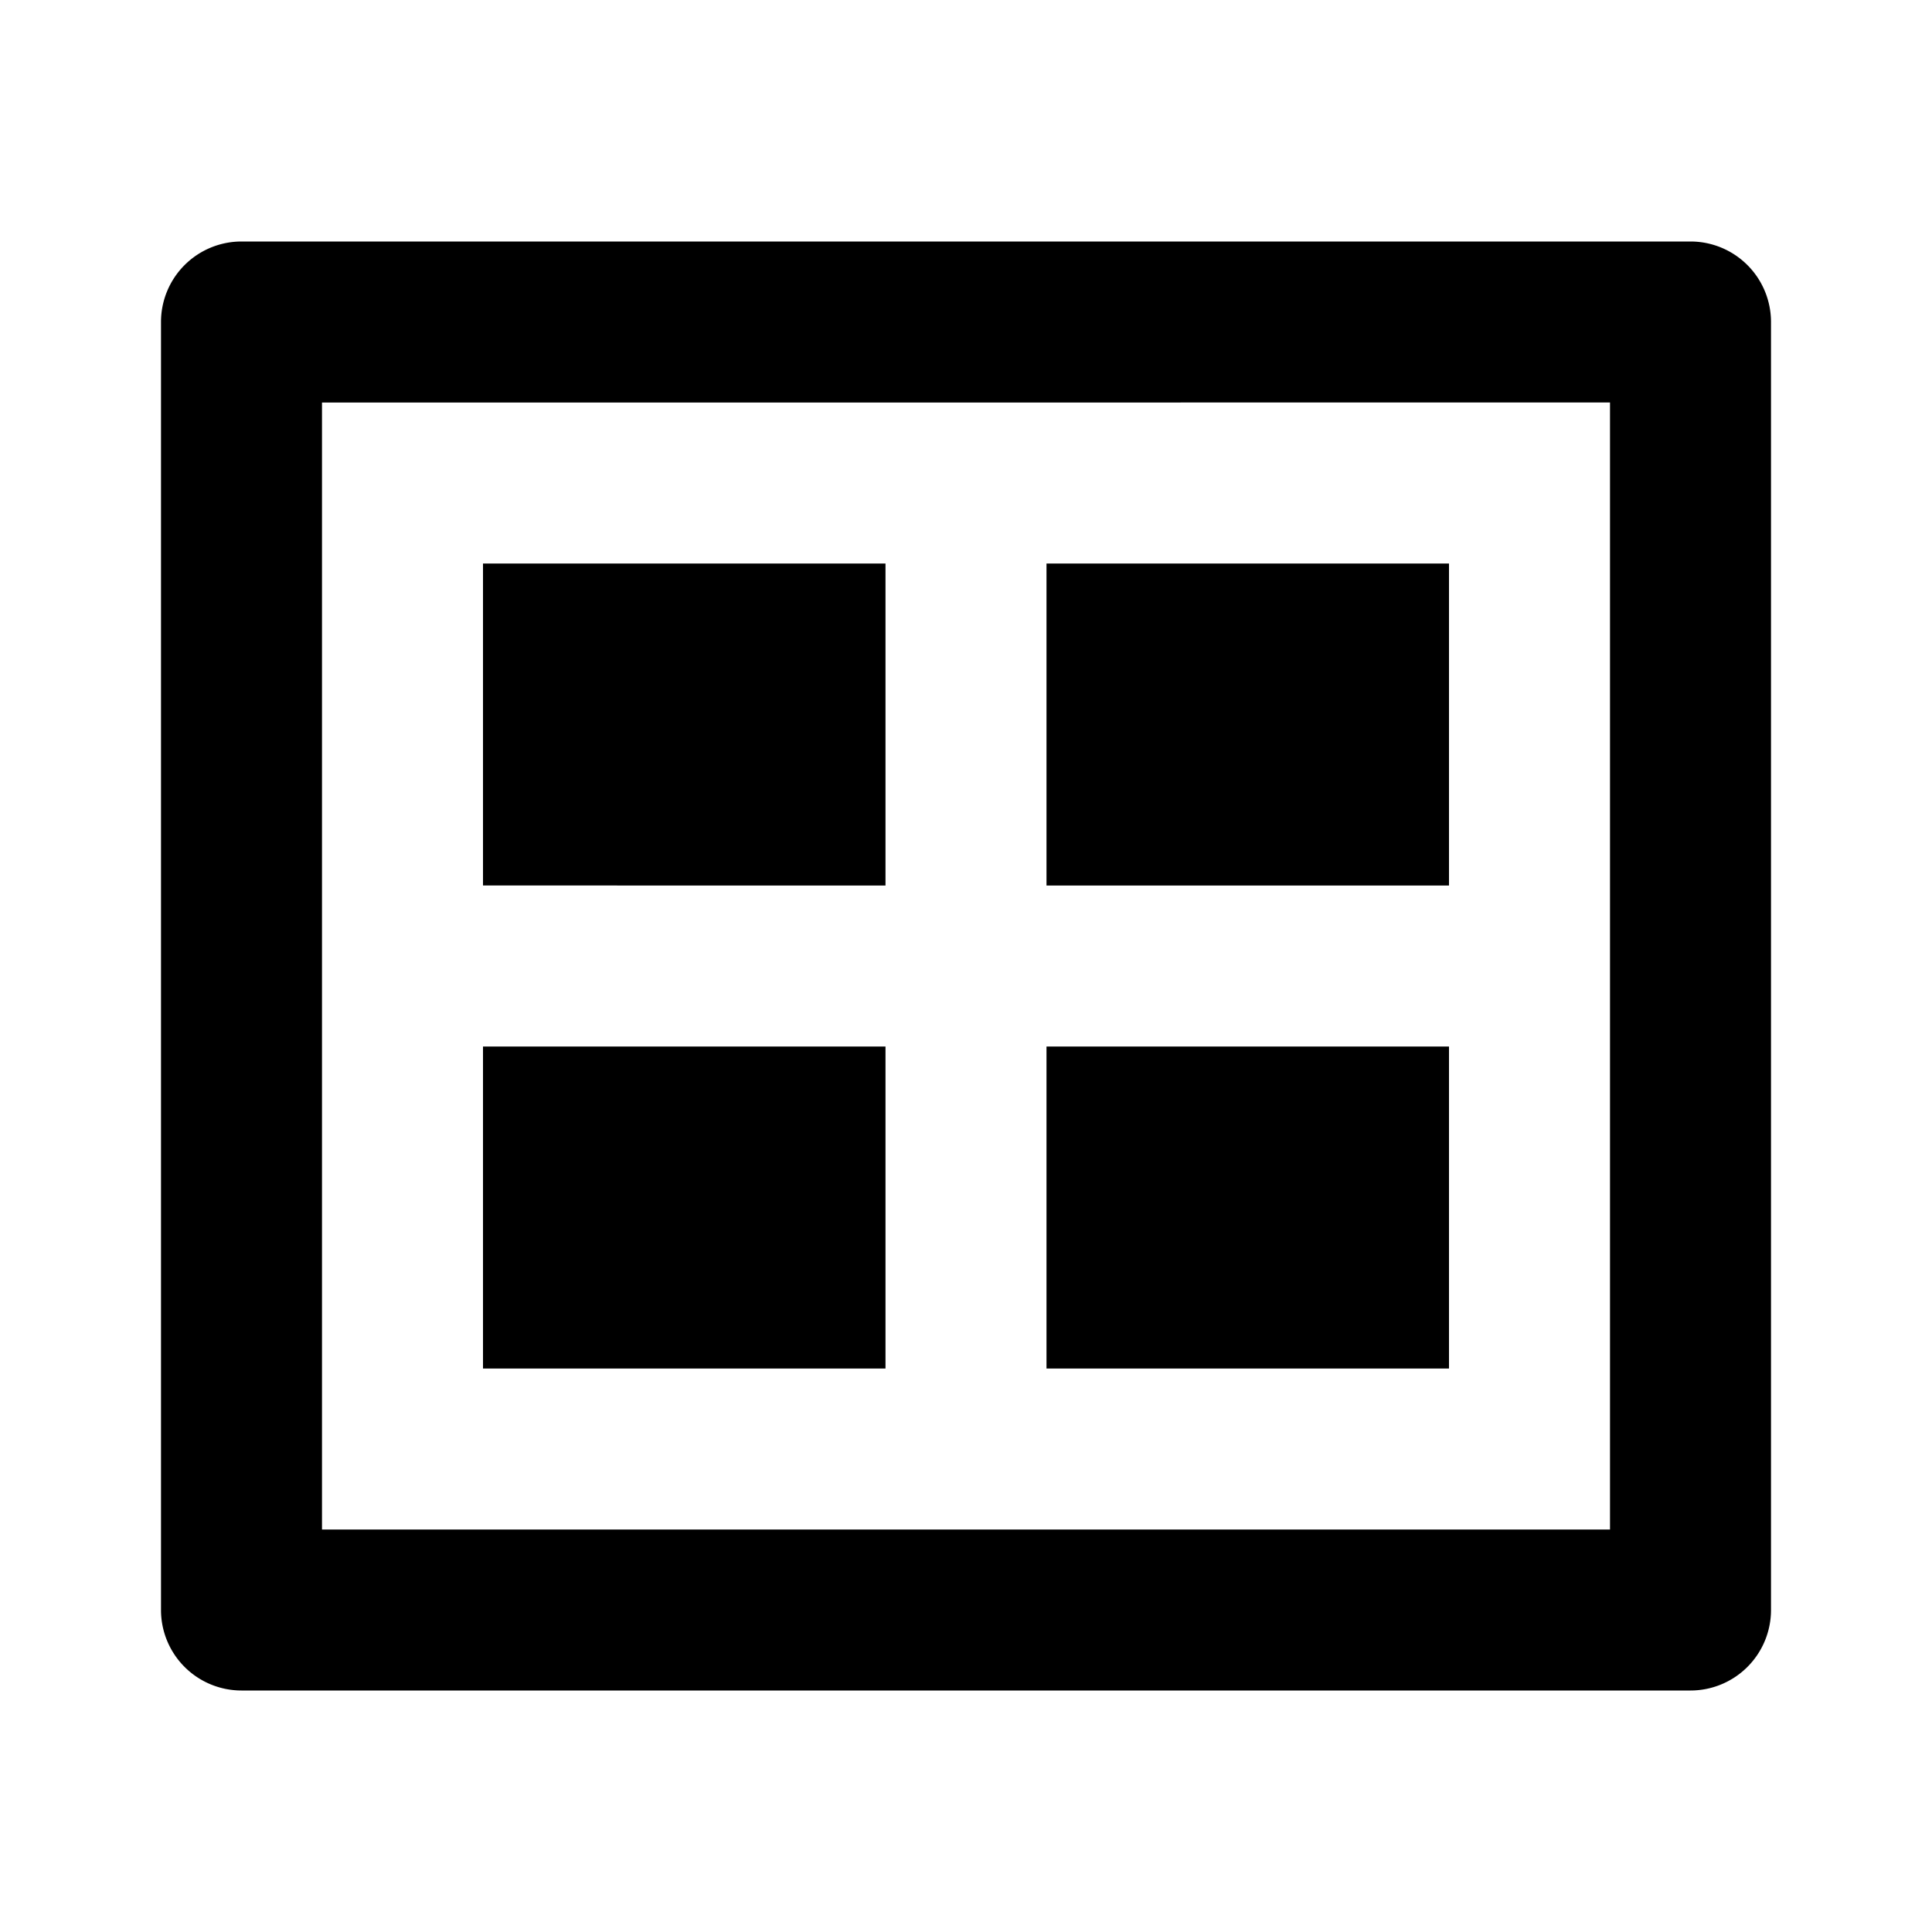
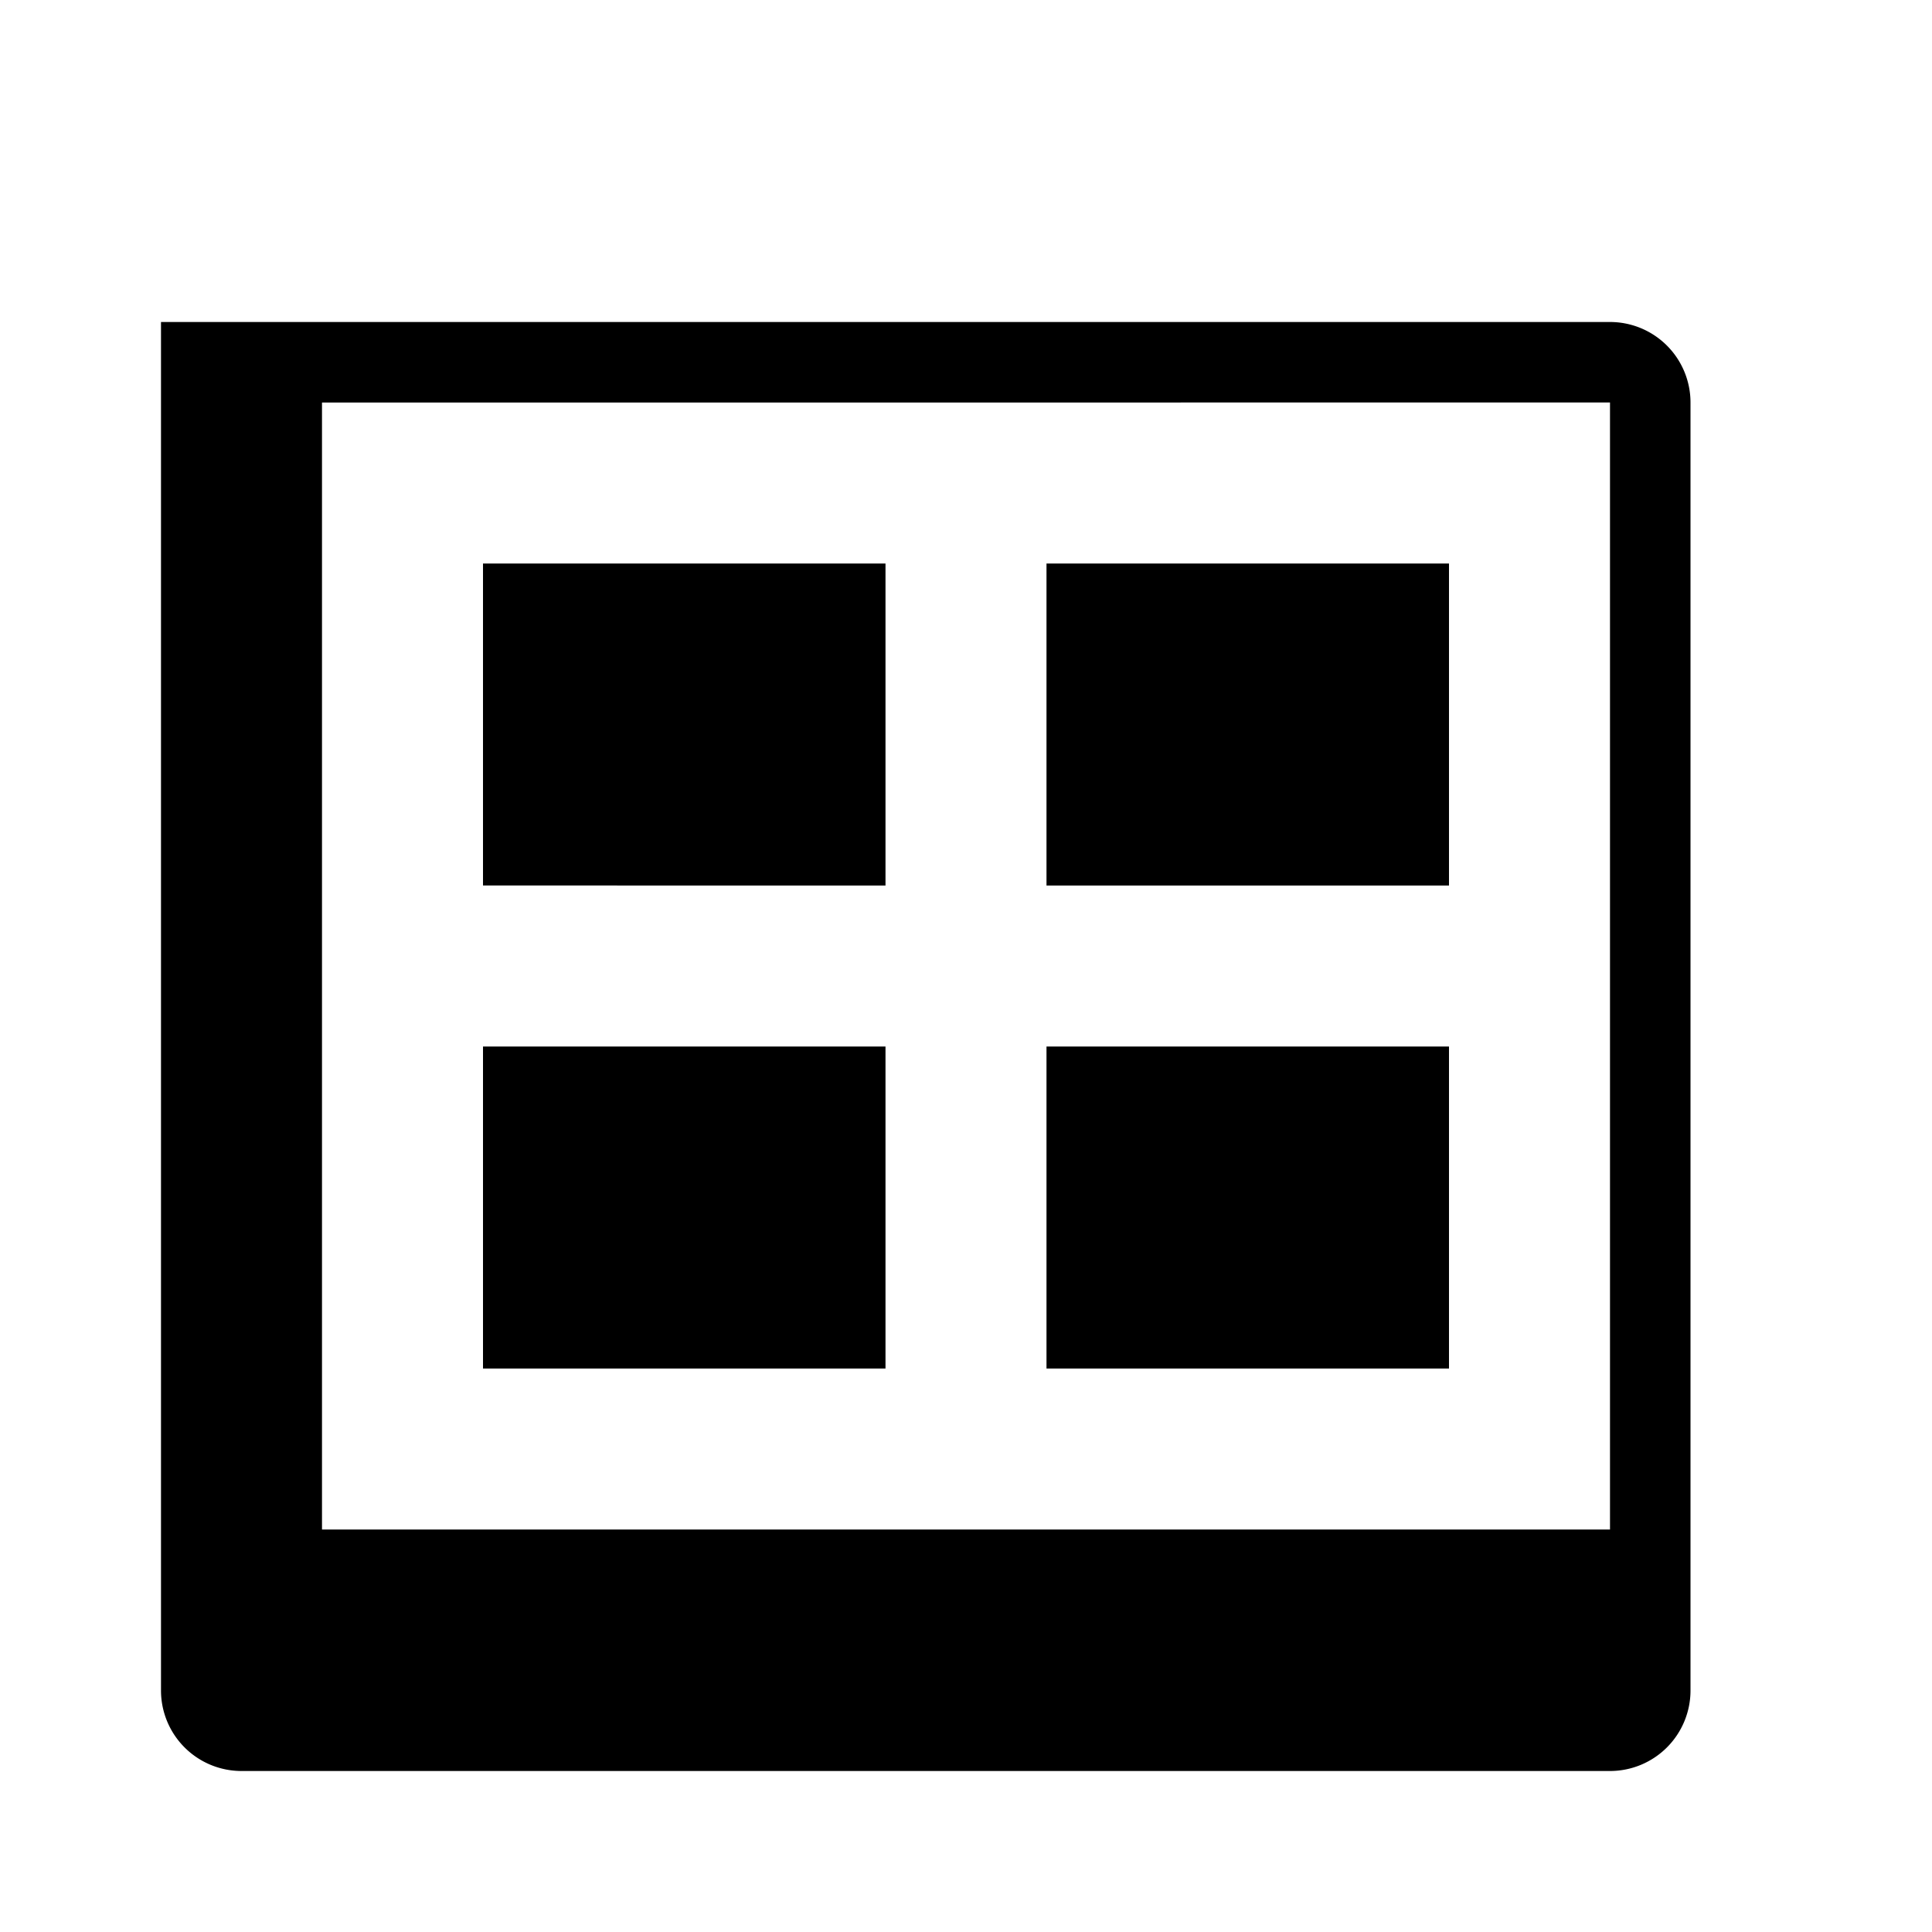
<svg xmlns="http://www.w3.org/2000/svg" width="1em" height="1em" viewBox="0 0 24 24">
-   <path fill="black" d="M2 4a1 1 0 0 1 1-1h18a1 1 0 0 1 1 1v16a1 1 0 0 1-1 1H3a1 1 0 0 1-1-1zm2 1v14h16V5zm2 2h5v4H6zm5 6H6v4h5zm2-6h5v4h-5zm5 6h-5v4h5z" />
+   <path fill="black" d="M2 4h18a1 1 0 0 1 1 1v16a1 1 0 0 1-1 1H3a1 1 0 0 1-1-1zm2 1v14h16V5zm2 2h5v4H6zm5 6H6v4h5zm2-6h5v4h-5zm5 6h-5v4h5z" />
</svg>